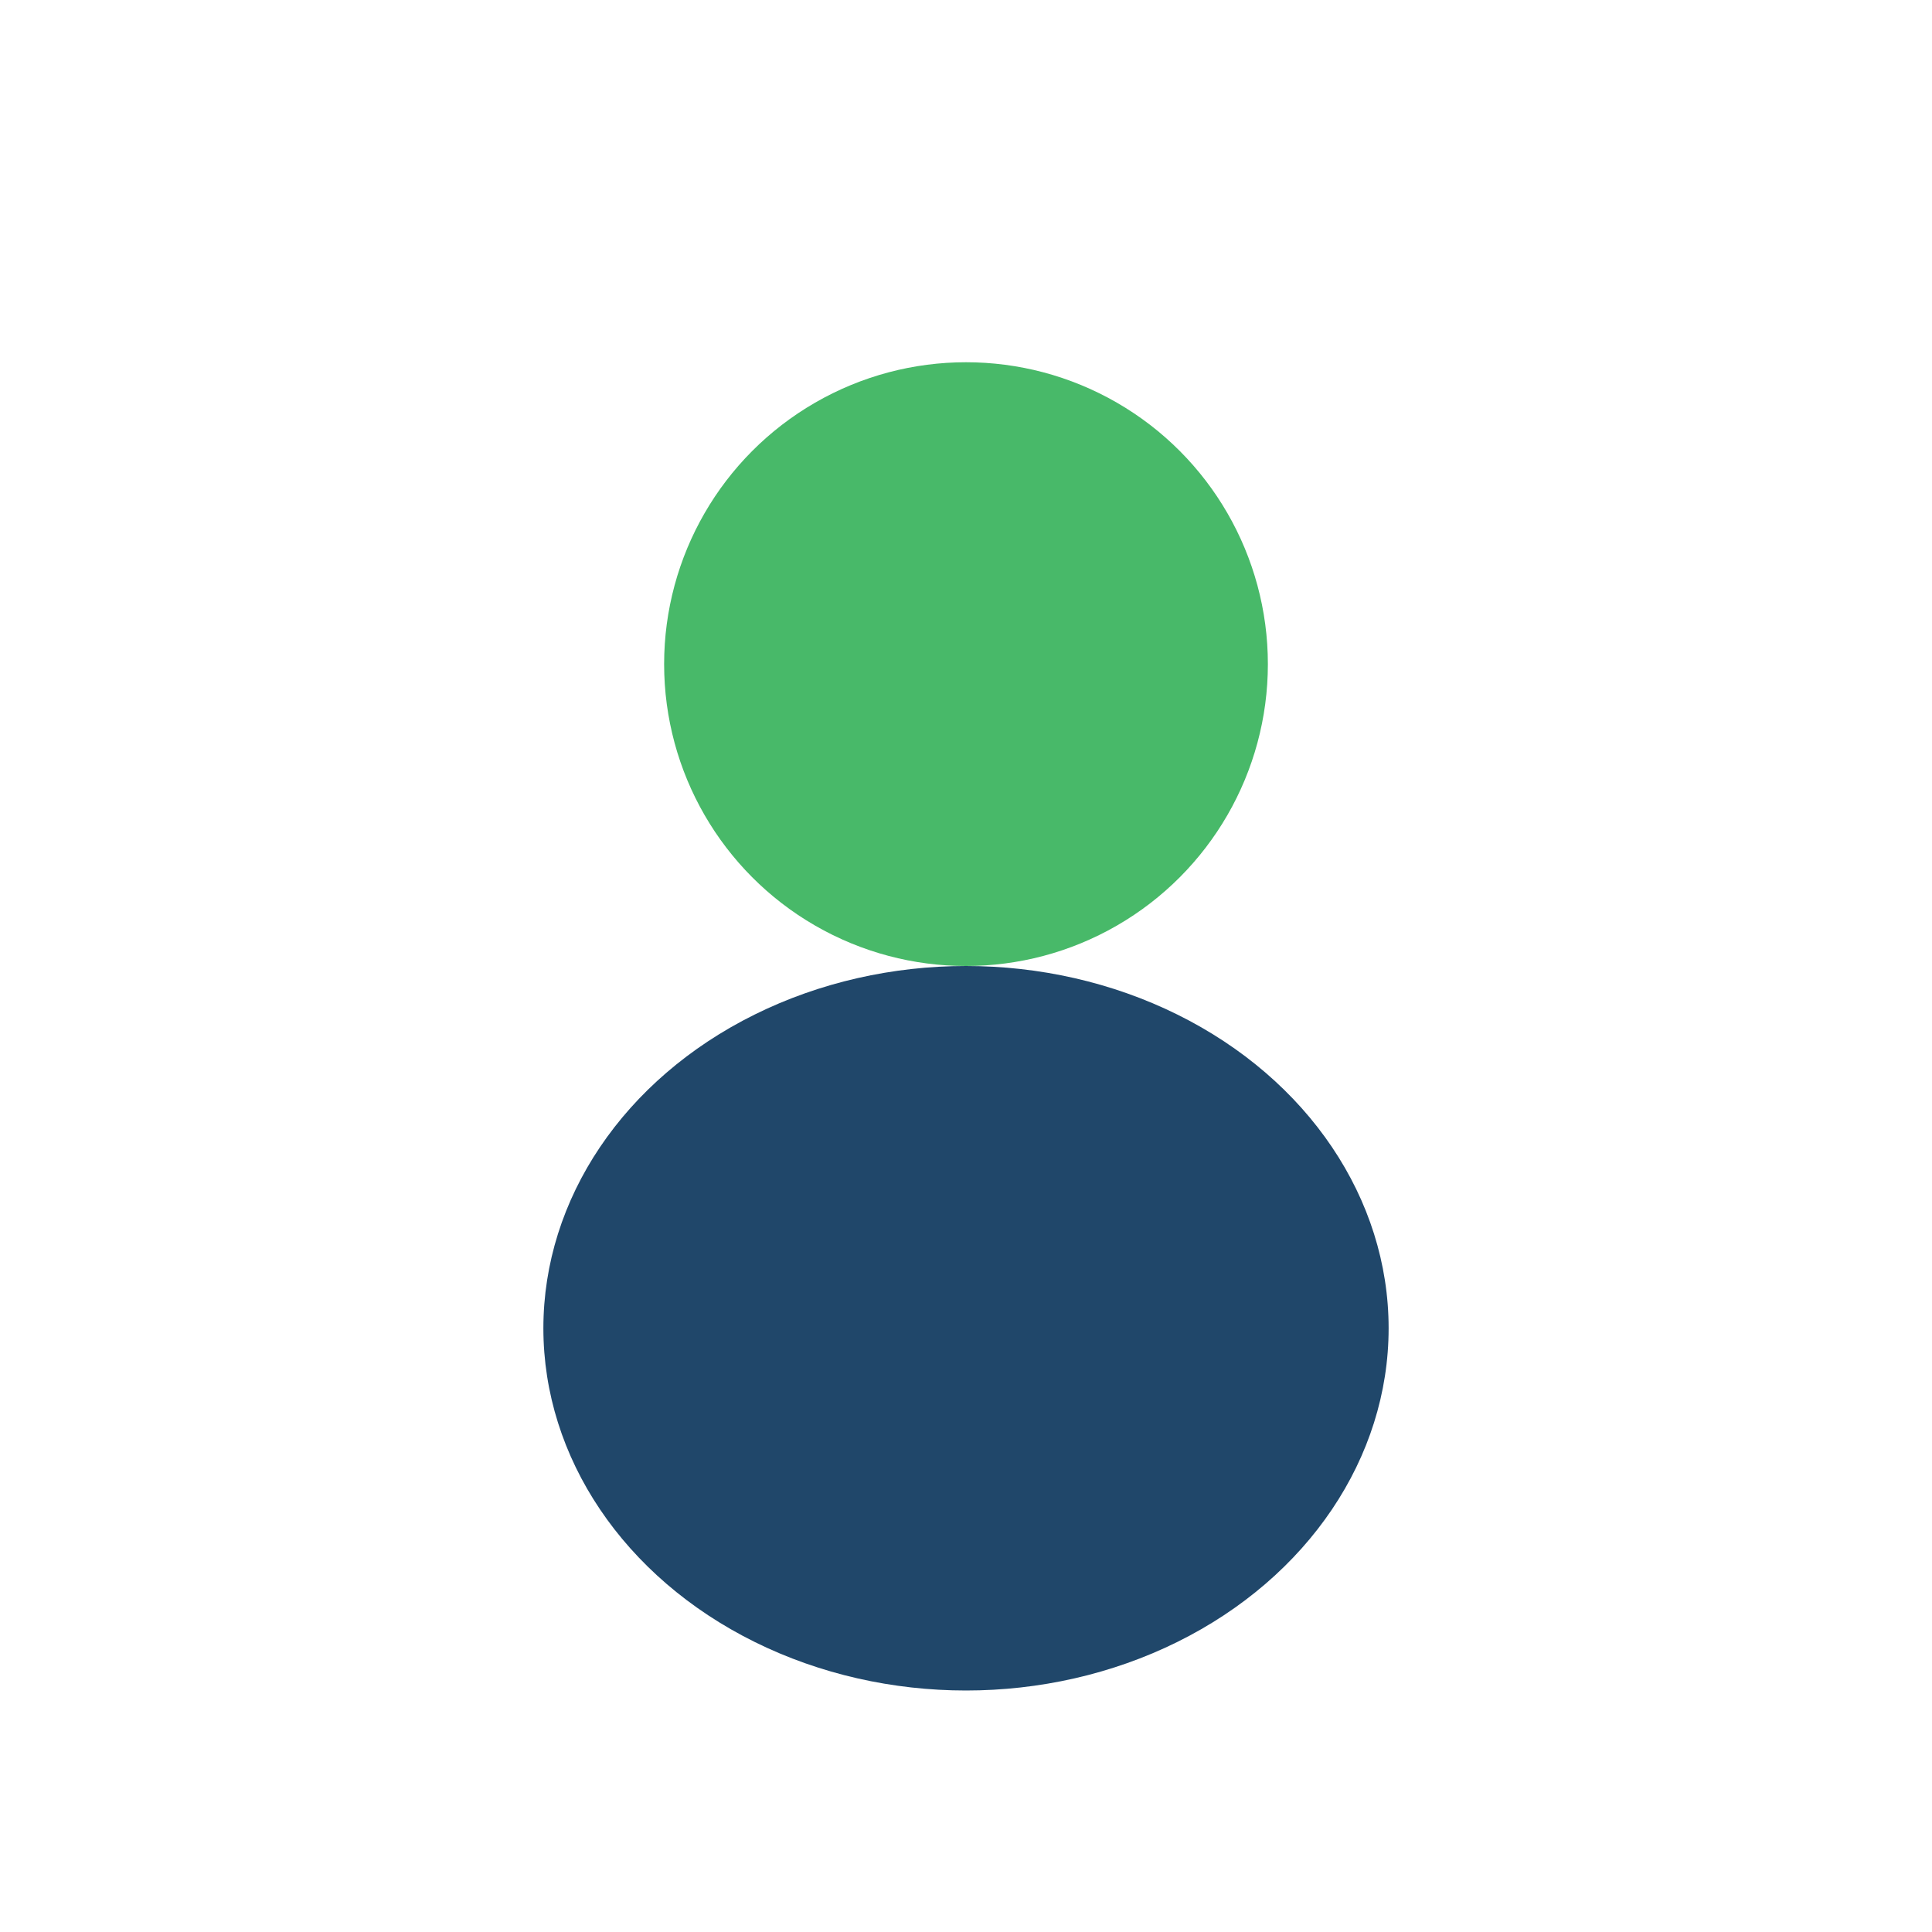
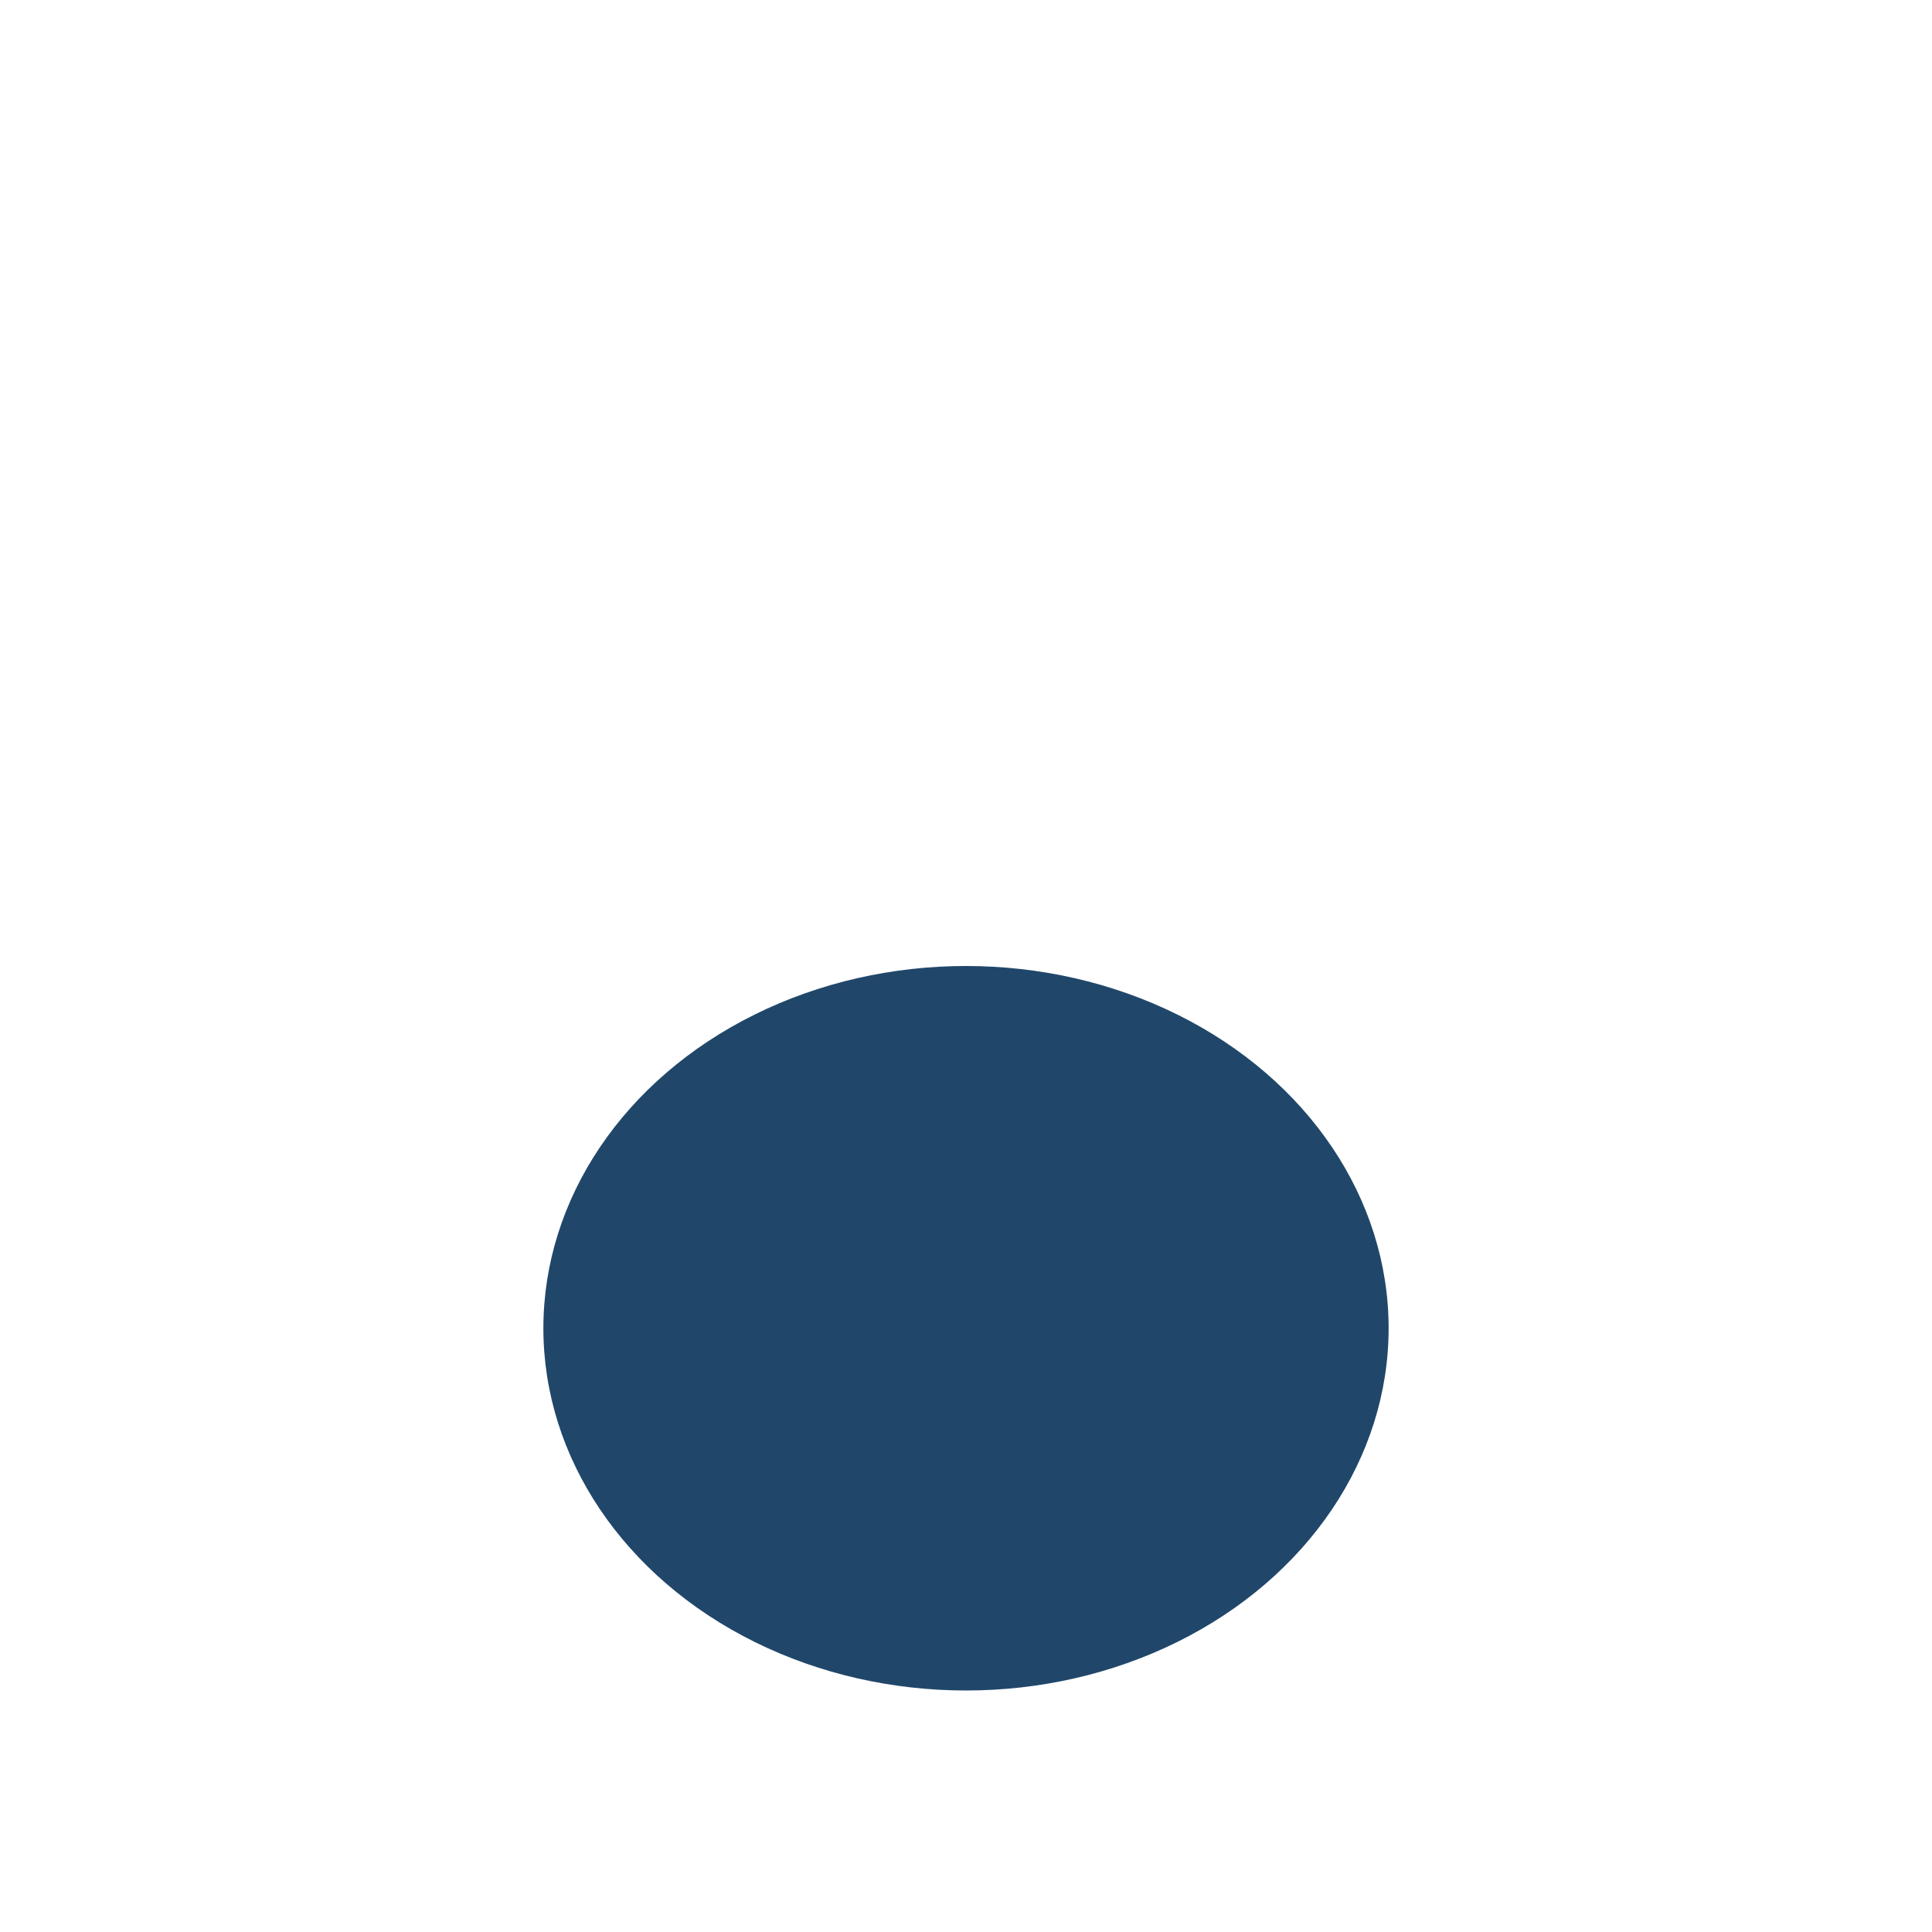
<svg xmlns="http://www.w3.org/2000/svg" width="32" height="32" viewBox="0 0 32 32">
-   <circle cx="16" cy="11" r="5" fill="#48B969" />
  <ellipse cx="16" cy="22" rx="7" ry="6" fill="#20476A" />
</svg>